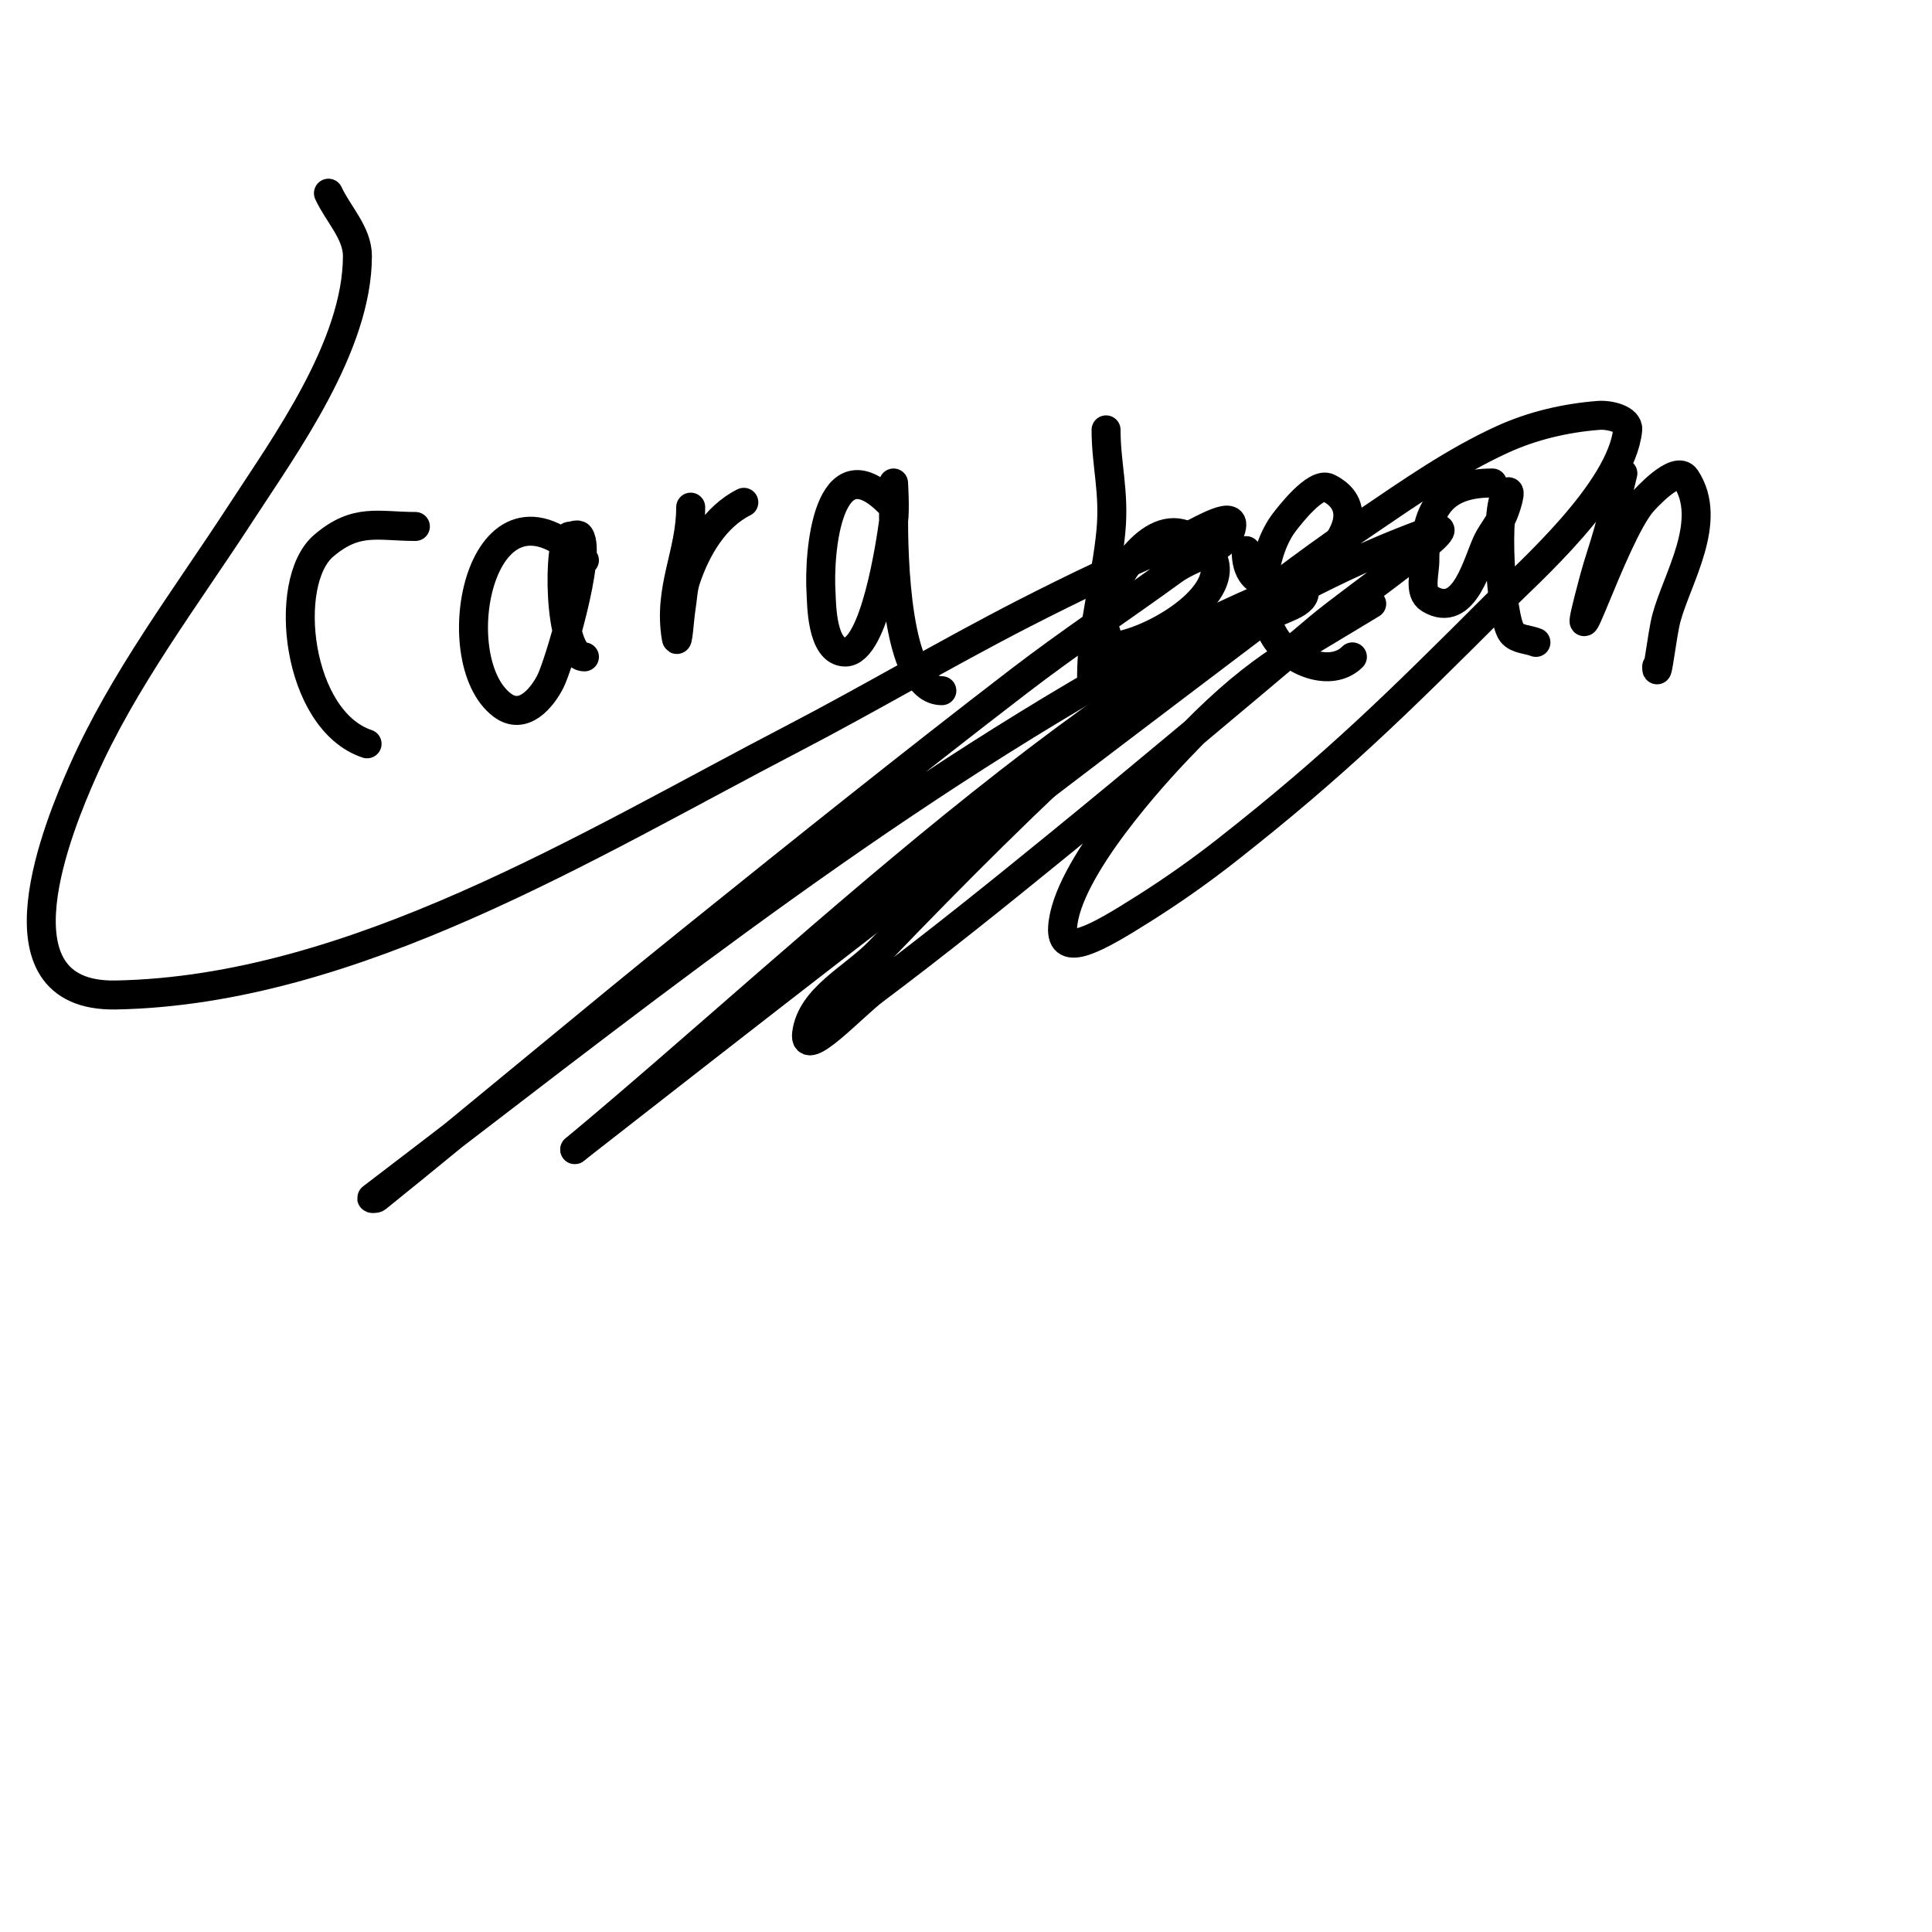
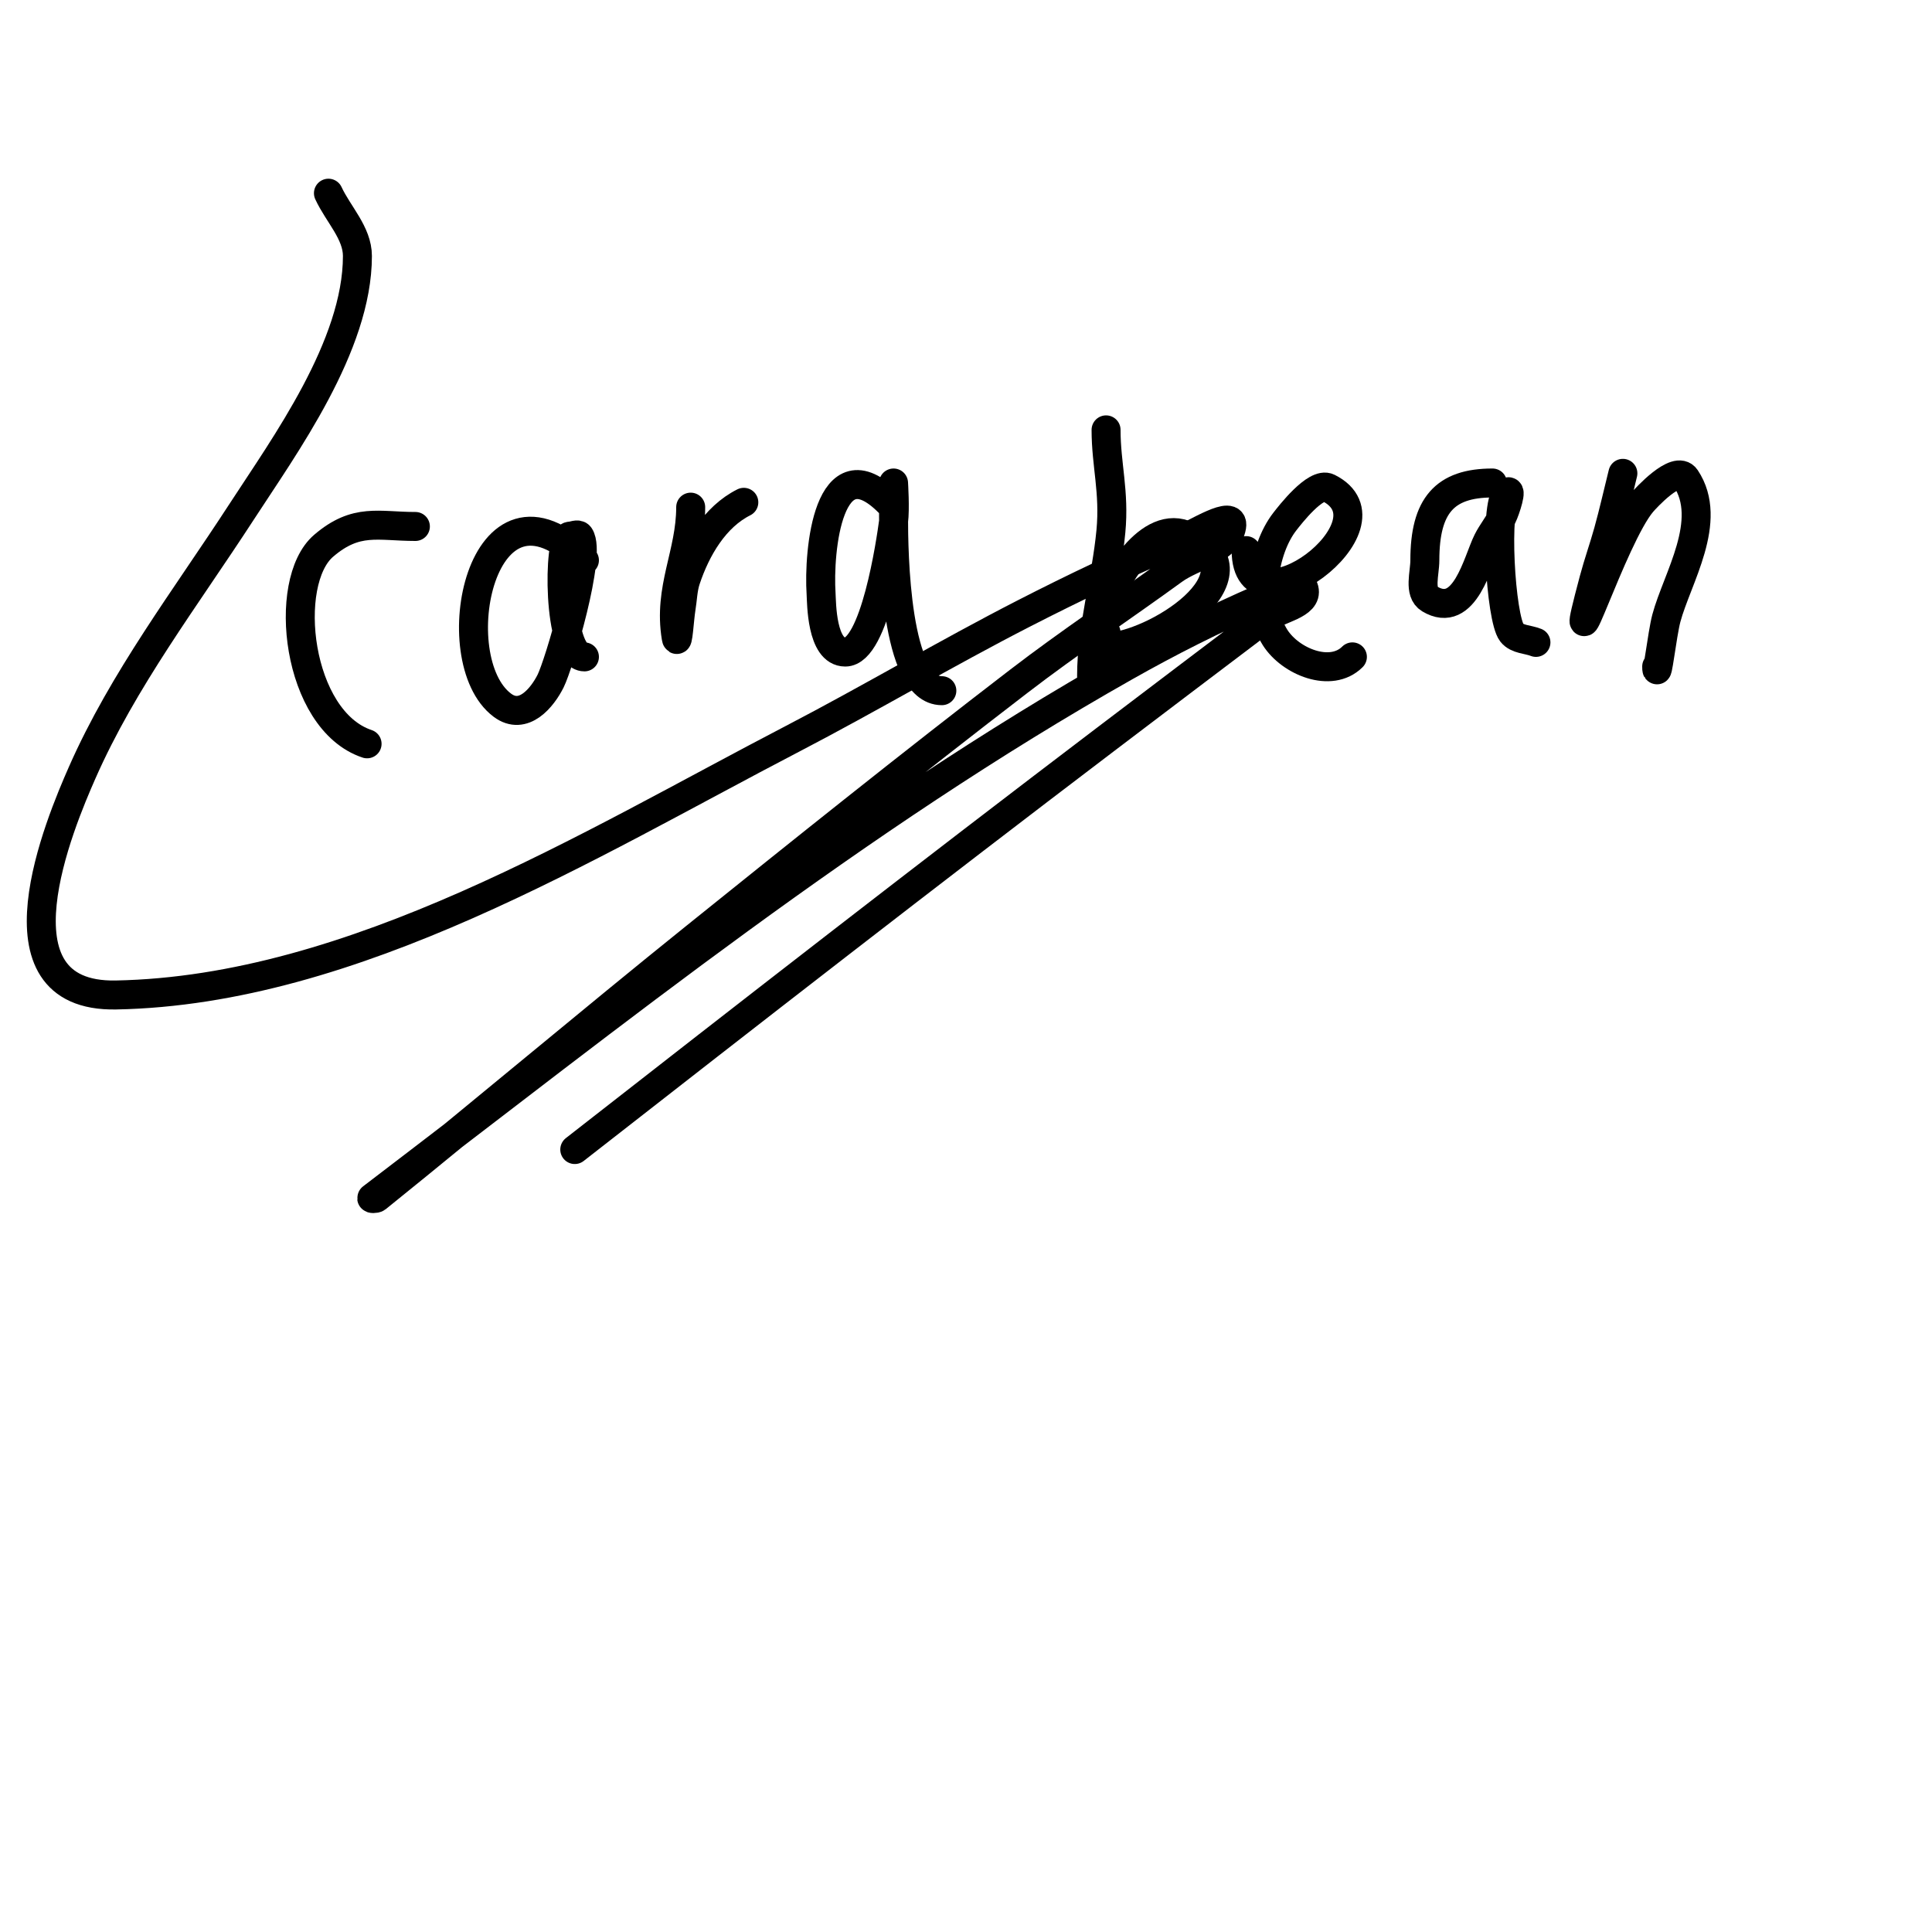
<svg xmlns="http://www.w3.org/2000/svg" viewBox="0 0 400 400" version="1.1">
  <g fill="none" stroke="#000000" stroke-width="6" stroke-linecap="round" stroke-linejoin="round">
    <path d="M86,109c-7.689,0 -12.221,-1.811 -19,4c-8.72,7.474 -5.595,36.135 9,41" />
    <path d="M121,116c-21.432,-21.432 -29.614,20.539 -17,30c4.372,3.279 8.288,-1.576 10,-5c1.686,-3.372 8.548,-26.178 6,-30c-0.37,-0.555 -1.333,0 -2,0c-2.489,0 -2.62,25 3,25" />
    <path d="M143,105c0,9.651 -4.697,16.82 -3,27c0.333,2 0.667,-4 1,-6c0.333,-2 0.359,-4.076 1,-6c2.139,-6.418 5.986,-12.993 12,-16" />
    <path d="M184,104c-12.47,-12.47 -14.597,10.044 -14,19c0.112,1.676 0.03,12 5,12c6.121,0 9.466,-22.993 10,-27c0.352,-2.643 0,-8 0,-8c0,0 0,4.667 0,7c0,7.138 0.284,36 10,36" />
    <path d="M229,89c0,7.266 1.768,12.809 1,21c-0.937,9.991 -4,19.895 -4,30c0,2.028 0.544,-4.024 1,-6c0.618,-2.678 1.382,-5.322 2,-8c1.268,-5.495 8.985,-19.008 17,-15c16.413,8.206 -7.371,23 -17,23" />
    <path d="M229,134l0,-3" />
    <path d="M258,114c0,18.147 32.15,-5.425 17,-13c-2.6,-1.3 -7.996,5.709 -9,7c-4.52,5.812 -6.205,17.392 -2,24c3.173,4.986 11.563,8.437 16,4" />
    <path d="M309,100c-9.891,0 -14,4.682 -14,16c0,2.687 -1.304,6.617 1,8c7.308,4.385 9.902,-7.804 12,-12c0.869,-1.738 2.131,-3.262 3,-5c0.76,-1.52 2.202,-6.202 1,-5c-2.744,2.744 -1.31,26.03 1,29c1.102,1.417 3.333,1.333 5,2" />
    <path d="M336,98c-1,4 -1.896,8.027 -3,12c-0.931,3.353 -2.103,6.637 -3,10c-6.443,24.16 3.841,-8.815 10,-16c0.635,-0.741 7.096,-7.856 9,-5c5.881,8.821 -1.804,20.764 -4,29c-0.876,3.285 -2,13.399 -2,10" />
-     <path d="M284,125c-17.881,10.927 -24.236,13.467 -40,30c-4.505,4.725 -23.244,24.904 -24,37c-0.405,6.484 6.92,2.384 17,-4c5.86,-3.711 11.546,-7.715 17,-12c22.465,-17.651 35.077,-30.077 56,-51c6.483,-6.483 25.668,-23.344 27,-36c0.234,-2.224 -3.771,-3.171 -6,-3c-6.852,0.527 -13.753,2.137 -20,5c-9.926,4.549 -18.96,10.876 -28,17c-37.501,25.404 -69.706,56.428 -101,89c-5.236,5.45 -14.063,9.501 -15,17c-0.688,5.505 9.562,-5.671 14,-9c12.911,-9.683 25.491,-19.803 38,-30c18.161,-14.805 36.096,-29.886 54,-45c7.764,-6.554 32.556,-23.451 23,-20c-63.405,22.896 -125.042,84.701 -177,128" />
    <path d="M119,238c36.516,-28.528 73.098,-56.973 110,-85c10.99,-8.347 21.992,-16.677 33,-25c2.659,-2.01 8.808,-2.766 8,-6c-0.745,-2.981 -6.179,0.78 -9,2c-9.578,4.142 -18.916,8.865 -28,14c-55.698,31.482 -105.287,71.362 -156,110c-0.265,0.202 0.74,0.209 1,0c22.132,-17.838 43.852,-36.182 66,-54c22.187,-17.85 44.412,-35.66 67,-53c10.42,-7.999 21.376,-15.274 32,-23c4.044,-2.941 11.178,-4.068 12,-9c0.625,-3.749 -7.494,1.532 -11,3c-10.867,4.549 -21.516,9.627 -32,15c-16.194,8.299 -31.856,17.605 -48,26c-42.062,21.872 -90.748,52.071 -140,53c-26.871,0.507 -11.481,-35.816 -7,-46c8.496,-19.309 21.514,-36.306 33,-54c8.913,-13.73 24,-34.386 24,-53c0,-4.773 -4,-8.667 -6,-13" />
    <path d="M68,40" />
  </g>
</svg>